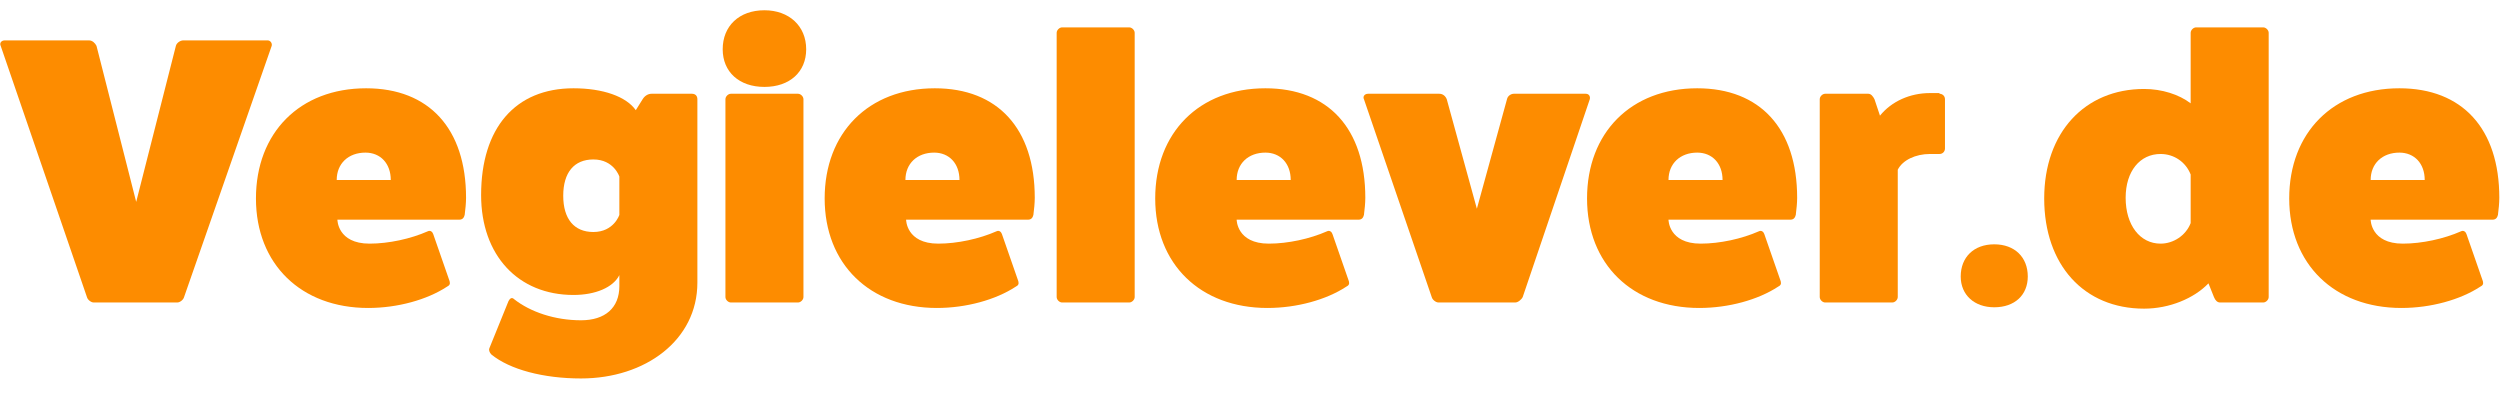
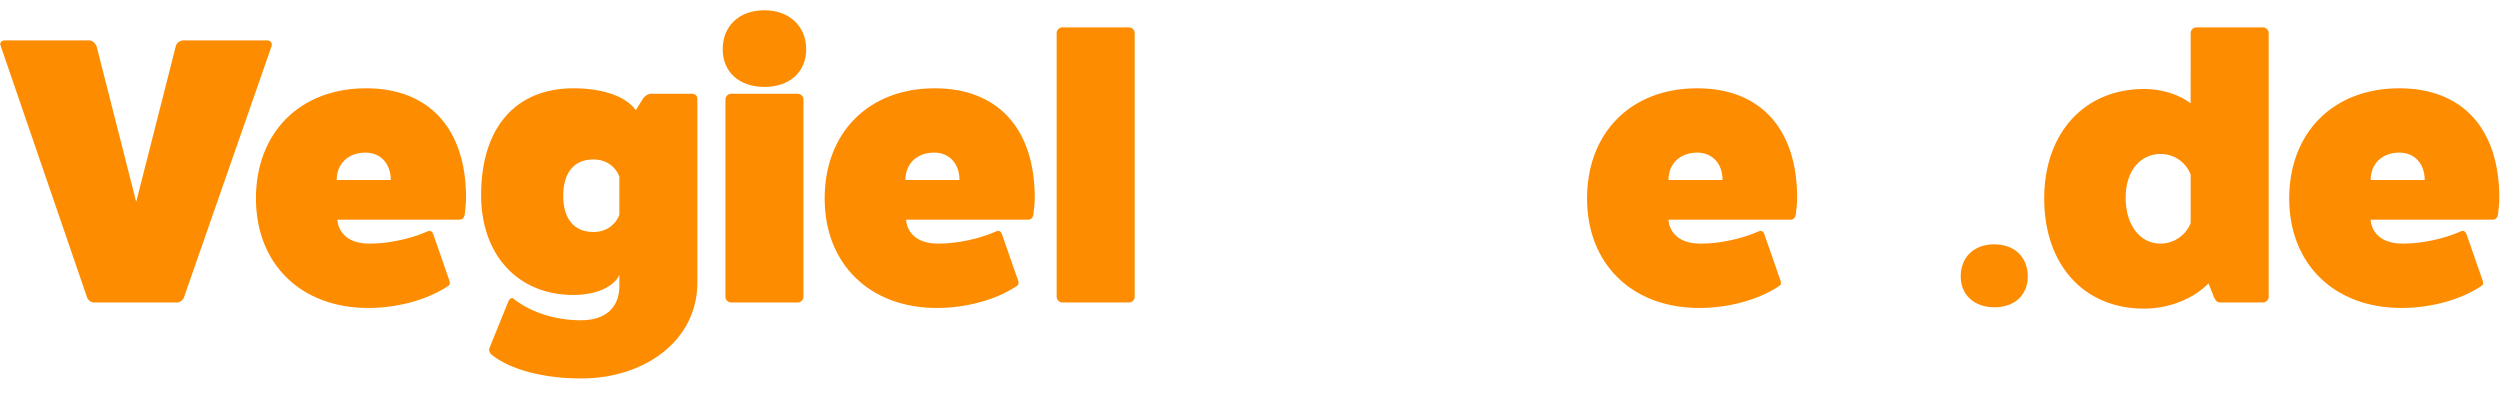
<svg xmlns="http://www.w3.org/2000/svg" version="1.1" id="Ebene_1" x="0px" y="0px" viewBox="0 0 365.3 59" style="enable-background:new 0 0 365.3 59;" xml:space="preserve">
  <style type="text/css">
	.st0{fill:#FD8C00;}
</style>
  <g>
    <path class="st0" d="M39.1,5.9c0.4,0,0.7,0.4,0.6,0.8L26.9,43.4c-0.1,0.4-0.6,0.8-1,0.8H13.7c-0.4,0-0.9-0.4-1-0.8L0.1,6.7   c-0.2-0.4,0.1-0.8,0.6-0.8H13c0.5,0,0.9,0.4,1.1,0.8l5.8,22.8l5.8-22.8c0.1-0.4,0.6-0.8,1.1-0.8H39.1z" />
    <path class="st0" d="M65.7,41.1c0.1,0.4,0,0.6-0.4,0.8c-2.9,1.9-7.2,3.1-11.5,3.1c-9.8,0-16.4-6.4-16.4-16   c0-9.6,6.4-16.1,16.1-16.1c9.2,0,14.6,5.9,14.6,16c0,0.8-0.1,1.7-0.2,2.5c-0.1,0.4-0.3,0.7-0.8,0.7H49.3c0,0,0,3.5,4.7,3.5   c2.8,0,6-0.7,8.5-1.8c0.4-0.2,0.7,0.1,0.8,0.4L65.7,41.1z M57.1,26.3c0-2.4-1.5-4-3.7-4c-2.5,0-4.2,1.6-4.2,4H57.1z" />
    <path class="st0" d="M90.5,40.2c-0.9,1.8-3.5,2.9-6.7,2.9c-8.1,0-13.5-5.8-13.5-14.6c0-9.8,5-15.6,13.5-15.6c4.3,0,7.7,1.2,9.1,3.2   l1-1.6c0.3-0.5,0.8-0.8,1.3-0.8h5.9c0.5,0,0.8,0.3,0.8,0.8v26.8c0,8.4-7.6,14-17,14c-5.5,0-10.4-1.3-13.1-3.5   c-0.3-0.3-0.4-0.7-0.3-0.9l2.8-6.9c0.2-0.4,0.5-0.6,0.8-0.3c2.4,1.9,6,3.1,9.8,3.1c3.5,0,5.6-1.8,5.6-5V40.2z M90.5,25.8   c0,0-0.8-2.5-3.8-2.5c-2.8,0-4.4,1.9-4.4,5.3s1.6,5.3,4.4,5.3c3,0,3.8-2.5,3.8-2.5V25.8z" />
    <path class="st0" d="M117.8,7.2c0,3.3-2.4,5.5-6.1,5.5c-3.7,0-6.1-2.2-6.1-5.5c0-3.4,2.4-5.7,6.1-5.7   C115.3,1.5,117.8,3.8,117.8,7.2z M116.6,13.7c0.4,0,0.8,0.4,0.8,0.8v28.9c0,0.4-0.4,0.8-0.8,0.8h-9.8c-0.4,0-0.8-0.4-0.8-0.8V14.5   c0-0.4,0.4-0.8,0.8-0.8H116.6z" />
    <path class="st0" d="M148.8,41.1c0.1,0.4,0,0.6-0.4,0.8c-2.9,1.9-7.2,3.1-11.5,3.1c-9.8,0-16.4-6.4-16.4-16   c0-9.6,6.4-16.1,16.1-16.1c9.2,0,14.6,5.9,14.6,16c0,0.8-0.1,1.7-0.2,2.5c-0.1,0.4-0.3,0.7-0.8,0.7h-17.8c0,0,0,3.5,4.7,3.5   c2.8,0,6-0.7,8.5-1.8c0.4-0.2,0.7,0.1,0.8,0.4L148.8,41.1z M140.2,26.3c0-2.4-1.5-4-3.7-4c-2.5,0-4.2,1.6-4.2,4H140.2z" />
    <path class="st0" d="M165,4c0.4,0,0.8,0.4,0.8,0.8v38.6c0,0.4-0.4,0.8-0.8,0.8h-9.8c-0.4,0-0.8-0.4-0.8-0.8V4.8   c0-0.4,0.4-0.8,0.8-0.8H165z" />
-     <path class="st0" d="M197.1,41.1c0.1,0.4,0,0.6-0.4,0.8c-2.9,1.9-7.2,3.1-11.5,3.1c-9.8,0-16.4-6.4-16.4-16   c0-9.6,6.4-16.1,16.1-16.1c9.2,0,14.6,5.9,14.6,16c0,0.8-0.1,1.7-0.2,2.5c-0.1,0.4-0.3,0.7-0.8,0.7h-17.8c0,0,0,3.5,4.7,3.5   c2.8,0,6-0.7,8.5-1.8c0.4-0.2,0.7,0.1,0.8,0.4L197.1,41.1z M188.6,26.3c0-2.4-1.5-4-3.7-4c-2.5,0-4.2,1.6-4.2,4H188.6z" />
-     <path class="st0" d="M231.7,13.7c0.5,0,0.7,0.4,0.6,0.8l-9.8,28.9c-0.2,0.4-0.7,0.8-1.1,0.8h-11.2c-0.4,0-0.9-0.4-1-0.8l-9.9-28.9   c-0.2-0.4,0.1-0.8,0.6-0.8h10.4c0.5,0,0.9,0.3,1.1,0.8l4.4,16l4.4-16c0.1-0.5,0.6-0.8,1-0.8H231.7z" />
    <path class="st0" d="M260.2,41.1c0.1,0.4,0,0.6-0.4,0.8c-2.9,1.9-7.2,3.1-11.5,3.1c-9.8,0-16.4-6.4-16.4-16   c0-9.6,6.4-16.1,16.1-16.1c9.2,0,14.6,5.9,14.6,16c0,0.8-0.1,1.7-0.2,2.5c-0.1,0.4-0.3,0.7-0.8,0.7h-17.8c0,0,0,3.5,4.7,3.5   c2.8,0,6-0.7,8.5-1.8c0.4-0.2,0.7,0.1,0.8,0.4L260.2,41.1z M251.7,26.3c0-2.4-1.5-4-3.7-4c-2.5,0-4.2,1.6-4.2,4H251.7z" />
-     <path class="st0" d="M283.4,13.7c0.4,0,0.8,0.3,0.8,0.8v7.2c0,0.4-0.3,0.8-0.8,0.8H282c-2.1,0-4,0.9-4.7,2.3v18.6   c0,0.4-0.4,0.8-0.8,0.8h-9.8c-0.4,0-0.8-0.4-0.8-0.8V14.5c0-0.4,0.4-0.8,0.8-0.8h6.3c0.4,0,0.7,0.4,0.9,0.8l0.8,2.4   c1.7-2.1,4.4-3.3,7.3-3.3H283.4z" />
    <path class="st0" d="M291.4,44.9c-2.9,0-4.9-1.8-4.9-4.5c0-2.8,1.9-4.7,4.9-4.7s4.9,1.9,4.9,4.7C296.3,43.1,294.4,44.9,291.4,44.9z   " />
    <path class="st0" d="M330.7,4c0.4,0,0.8,0.4,0.8,0.8v38.6c0,0.4-0.4,0.8-0.8,0.8h-6.3c-0.4,0-0.7-0.3-0.9-0.8l-0.8-2   c-2.1,2.2-5.7,3.7-9.4,3.7c-8.8,0-14.6-6.4-14.6-16.1c0-9.6,5.9-16,14.6-16c2.6,0,5.1,0.8,6.8,2.1V4.8c0-0.4,0.4-0.8,0.8-0.8H330.7   z M320.1,25.5c-0.7-1.8-2.4-3-4.4-3c-3,0-5.1,2.5-5.1,6.4c0,4,2.1,6.7,5.1,6.7c1.9,0,3.7-1.2,4.4-3V25.5z" />
    <path class="st0" d="M362.8,41.1c0.1,0.4,0,0.6-0.4,0.8c-2.9,1.9-7.2,3.1-11.5,3.1c-9.8,0-16.4-6.4-16.4-16   c0-9.6,6.4-16.1,16.1-16.1c9.2,0,14.6,5.9,14.6,16c0,0.8-0.1,1.7-0.2,2.5c-0.1,0.4-0.3,0.7-0.8,0.7h-17.8c0,0,0,3.5,4.7,3.5   c2.8,0,6-0.7,8.5-1.8c0.4-0.2,0.7,0.1,0.8,0.4L362.8,41.1z M354.3,26.3c0-2.4-1.5-4-3.7-4c-2.5,0-4.2,1.6-4.2,4H354.3z" />
  </g>
</svg>